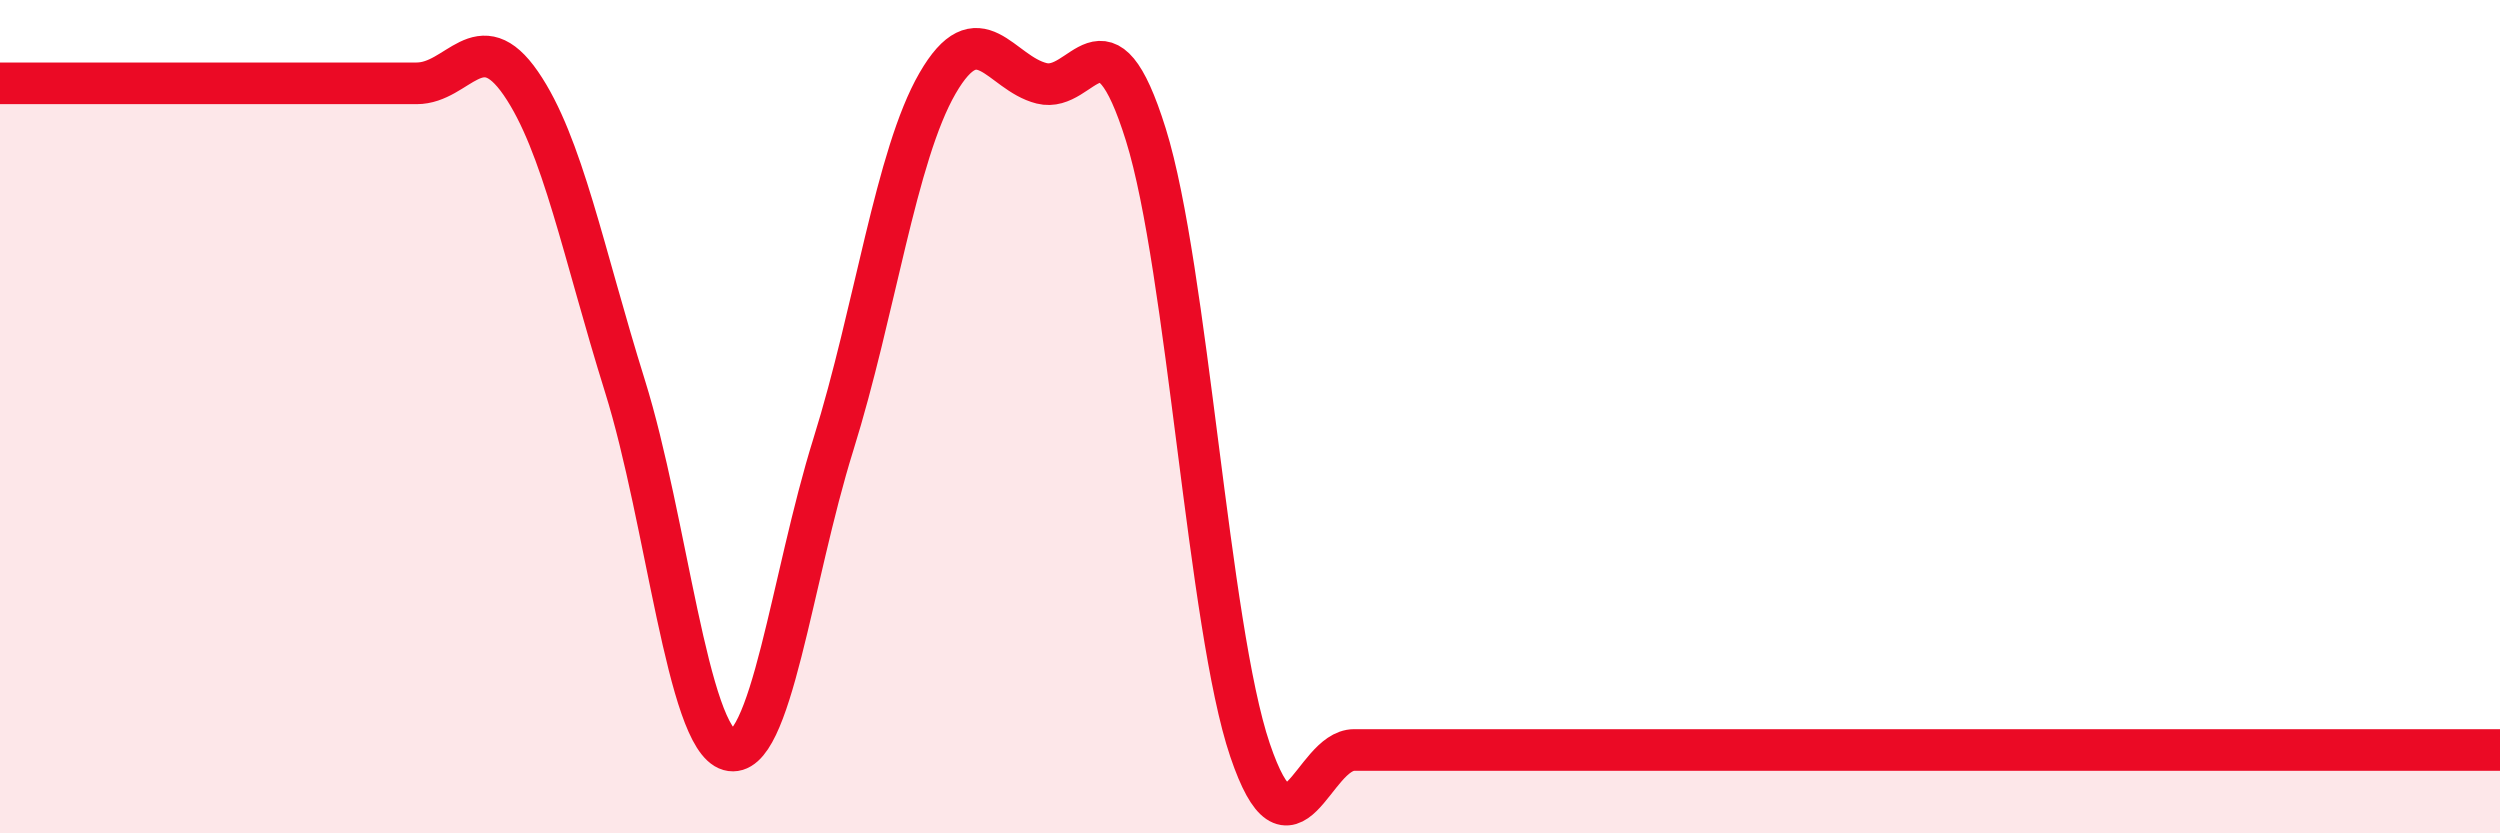
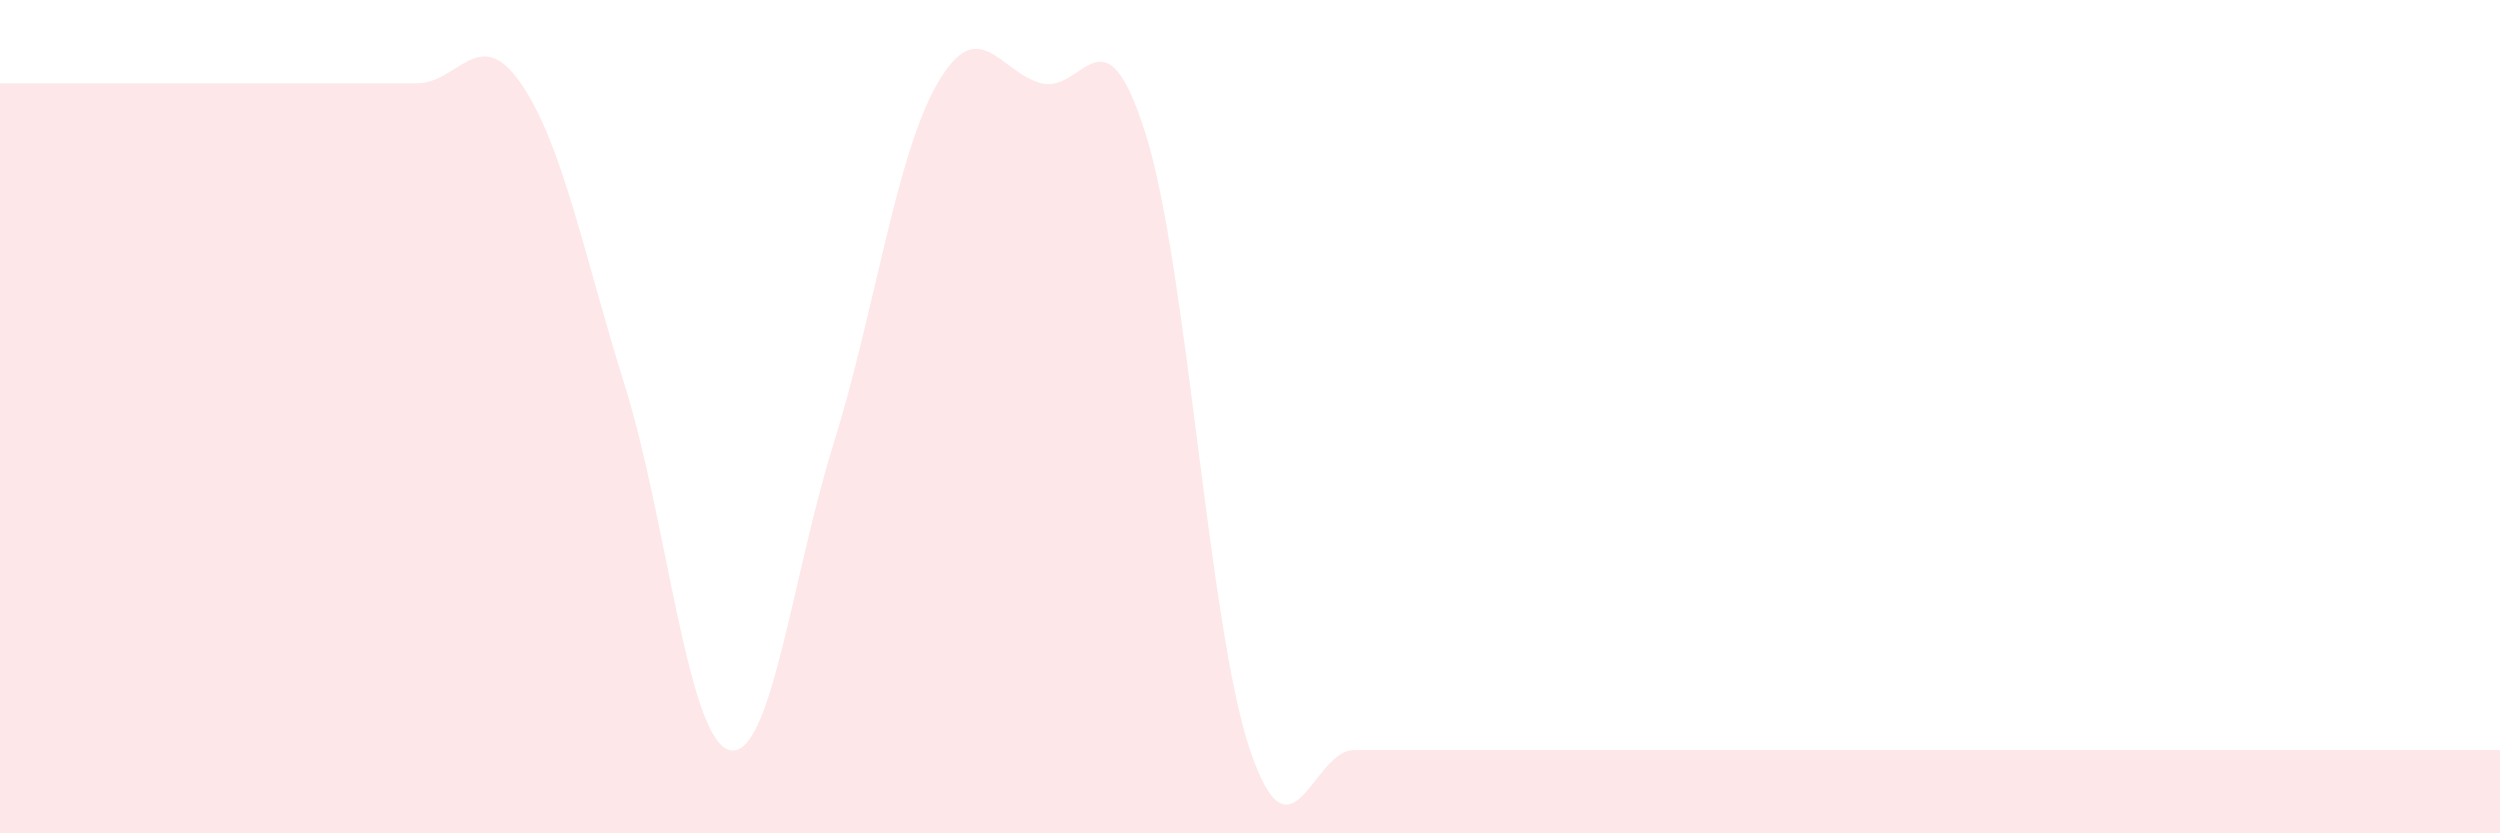
<svg xmlns="http://www.w3.org/2000/svg" width="60" height="20" viewBox="0 0 60 20">
  <path d="M 0,2 C 0.5,2 1.5,2 2.5,2 C 3.5,2 4,2 5,2 C 6,2 6.5,2 7.5,2 C 8.5,2 9,2 10,2 C 11,2 11.5,0.55 12.5,2 C 13.5,3.45 14,6.07 15,9.27 C 16,12.47 16.5,17.72 17.5,18 C 18.5,18.28 19,13.87 20,10.67 C 21,7.47 21.5,3.73 22.5,2 C 23.5,0.27 24,1.75 25,2 C 26,2.25 26.5,0.03 27.5,3.23 C 28.5,6.43 29,15.05 30,18 C 31,20.95 31.5,18 32.5,18 C 33.5,18 34,18 35,18 C 36,18 36.5,18 37.5,18 C 38.5,18 39,18 40,18 C 41,18 41.5,18 42.5,18 C 43.5,18 44,18 45,18 C 46,18 46.5,18 47.5,18 C 48.5,18 49,18 50,18 C 51,18 51.5,18 52.5,18 C 53.5,18 53.5,18 55,18 C 56.5,18 59,18 60,18L60 20L0 20Z" fill="#EB0A25" opacity="0.1" stroke-linecap="round" stroke-linejoin="round" />
-   <path d="M 0,2 C 0.5,2 1.5,2 2.5,2 C 3.5,2 4,2 5,2 C 6,2 6.5,2 7.5,2 C 8.5,2 9,2 10,2 C 11,2 11.5,0.55 12.5,2 C 13.5,3.45 14,6.07 15,9.27 C 16,12.47 16.5,17.72 17.5,18 C 18.5,18.28 19,13.87 20,10.67 C 21,7.47 21.5,3.73 22.5,2 C 23.5,0.27 24,1.75 25,2 C 26,2.25 26.5,0.03 27.5,3.23 C 28.5,6.43 29,15.05 30,18 C 31,20.95 31.5,18 32.5,18 C 33.5,18 34,18 35,18 C 36,18 36.5,18 37.5,18 C 38.5,18 39,18 40,18 C 41,18 41.5,18 42.5,18 C 43.5,18 44,18 45,18 C 46,18 46.5,18 47.5,18 C 48.5,18 49,18 50,18 C 51,18 51.5,18 52.5,18 C 53.5,18 53.5,18 55,18 C 56.5,18 59,18 60,18" stroke="#EB0A25" stroke-width="1" fill="none" stroke-linecap="round" stroke-linejoin="round" />
</svg>